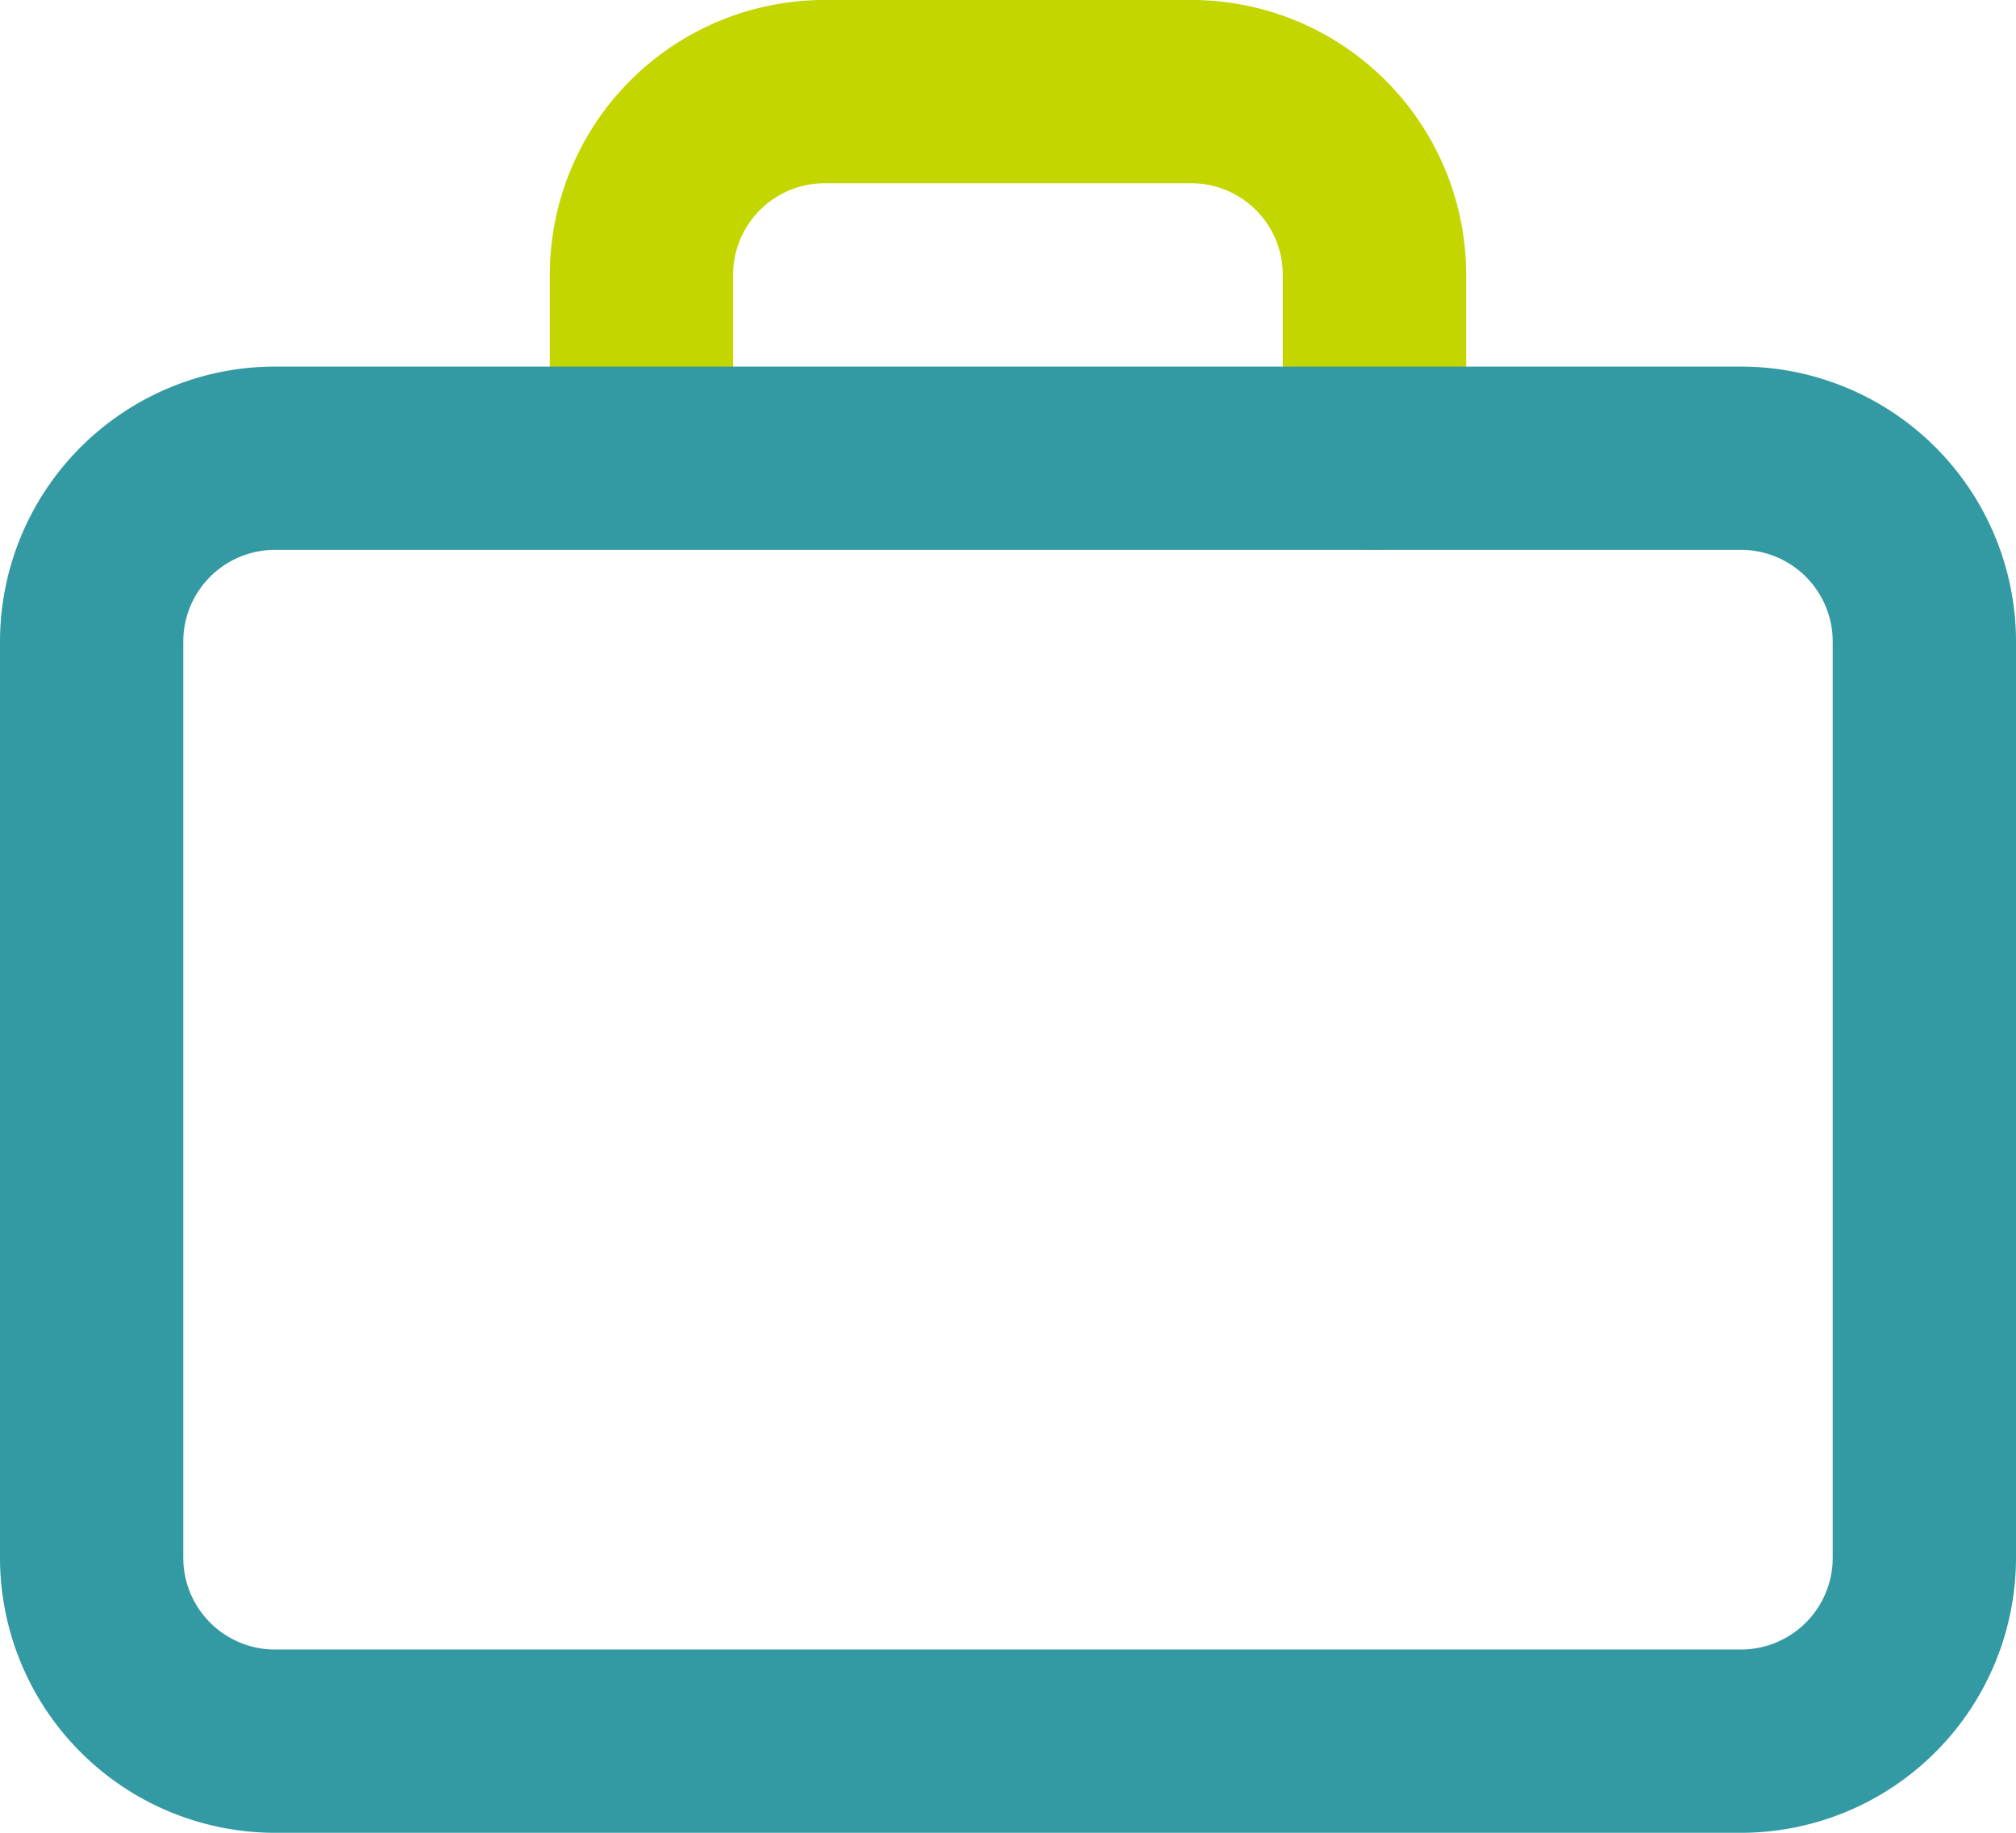
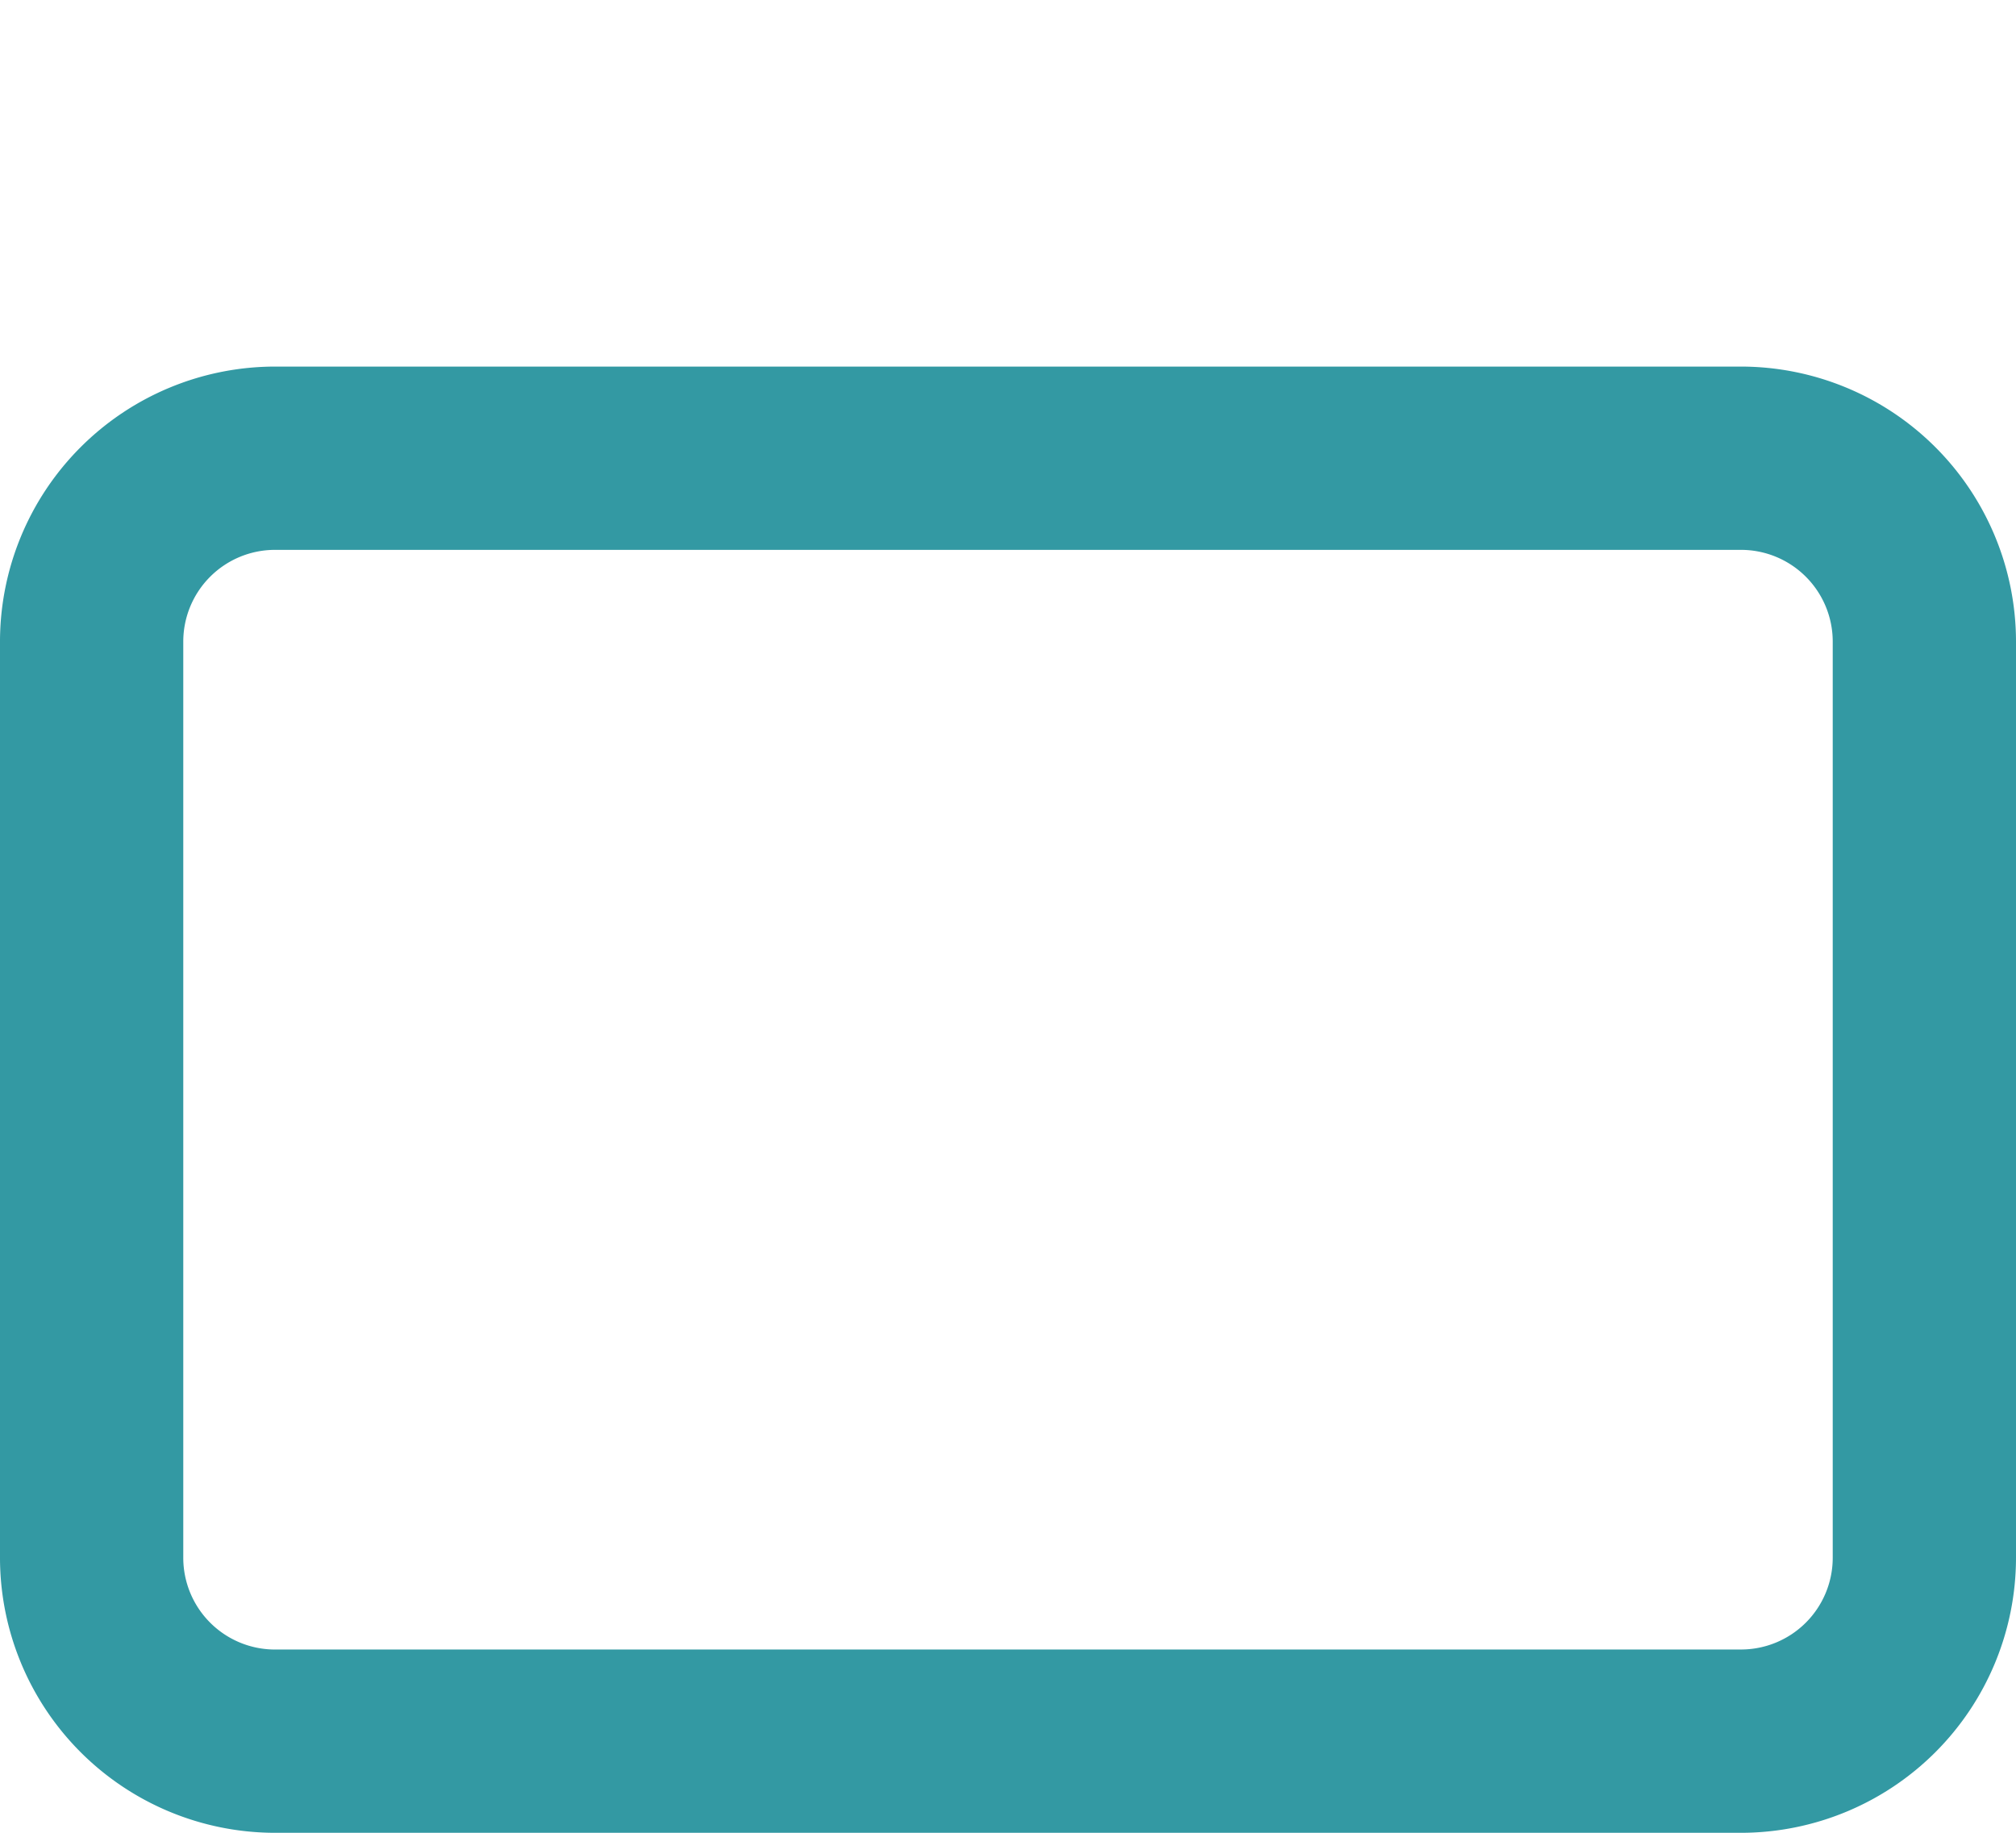
<svg xmlns="http://www.w3.org/2000/svg" width="74.415" height="67.65" viewBox="0 0 74.415 67.65">
  <g id="Grupo_417" data-name="Grupo 417" transform="translate(-673.839 -415.036)">
-     <path id="Trazado_117" data-name="Trazado 117" d="M720.108,435.33a3.383,3.383,0,0,1-3.386-3.379v-6.768a3.382,3.382,0,0,0-3.383-3.383H699.814a3.382,3.382,0,0,0-3.383,3.383h0v6.765a3.383,3.383,0,0,1-6.765,0v-6.765a10.147,10.147,0,0,1,10.148-10.148h13.529a10.148,10.148,0,0,1,10.148,10.148h0v6.765A3.382,3.382,0,0,1,720.108,435.33Z" transform="translate(4.468 0)" fill="#c4d600" />
    <path id="Trazado_116" data-name="Trazado 116" d="M683.987,425.588h54.119a10.159,10.159,0,0,1,10.148,10.148v33.824a10.16,10.16,0,0,1-10.148,10.148H683.987a10.16,10.16,0,0,1-10.148-10.148V435.736A10.159,10.159,0,0,1,683.987,425.588Zm54.119,47.354a3.387,3.387,0,0,0,3.383-3.383V435.736a3.387,3.387,0,0,0-3.383-3.383H683.987a3.387,3.387,0,0,0-3.383,3.383v33.824a3.387,3.387,0,0,0,3.383,3.383Z" transform="translate(0 2.979)" fill="#3399a3" />
  </g>
</svg>